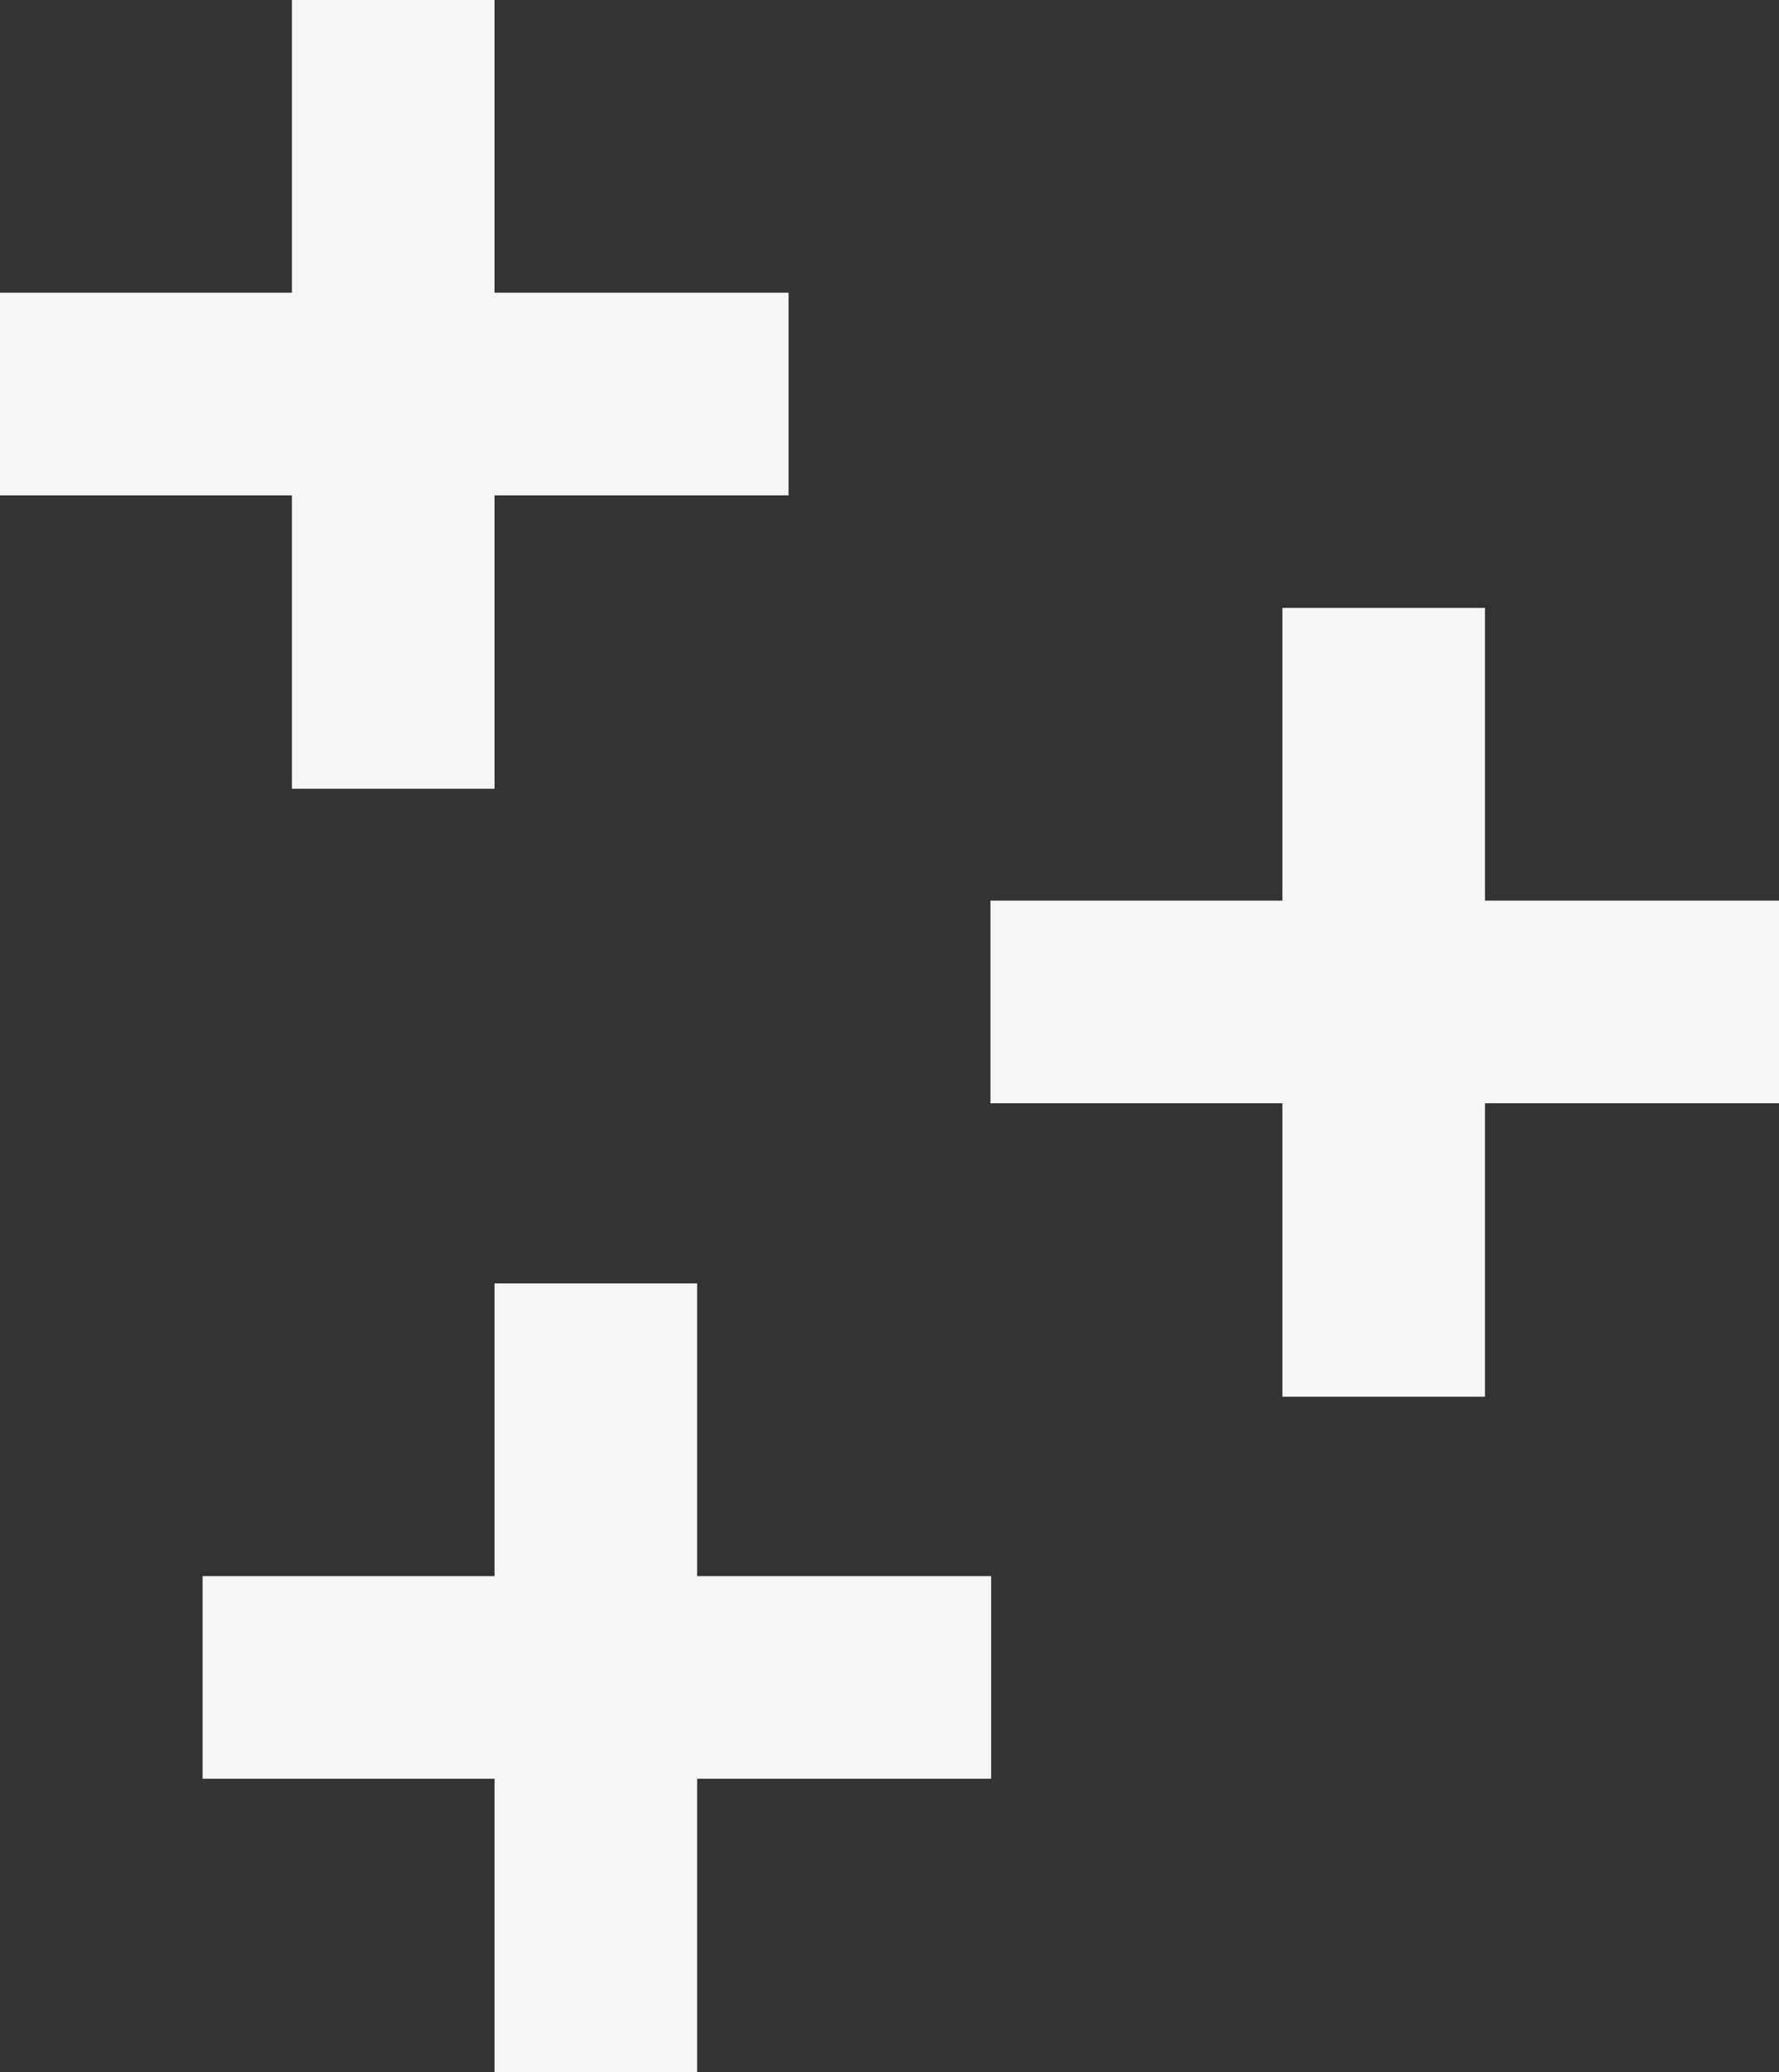
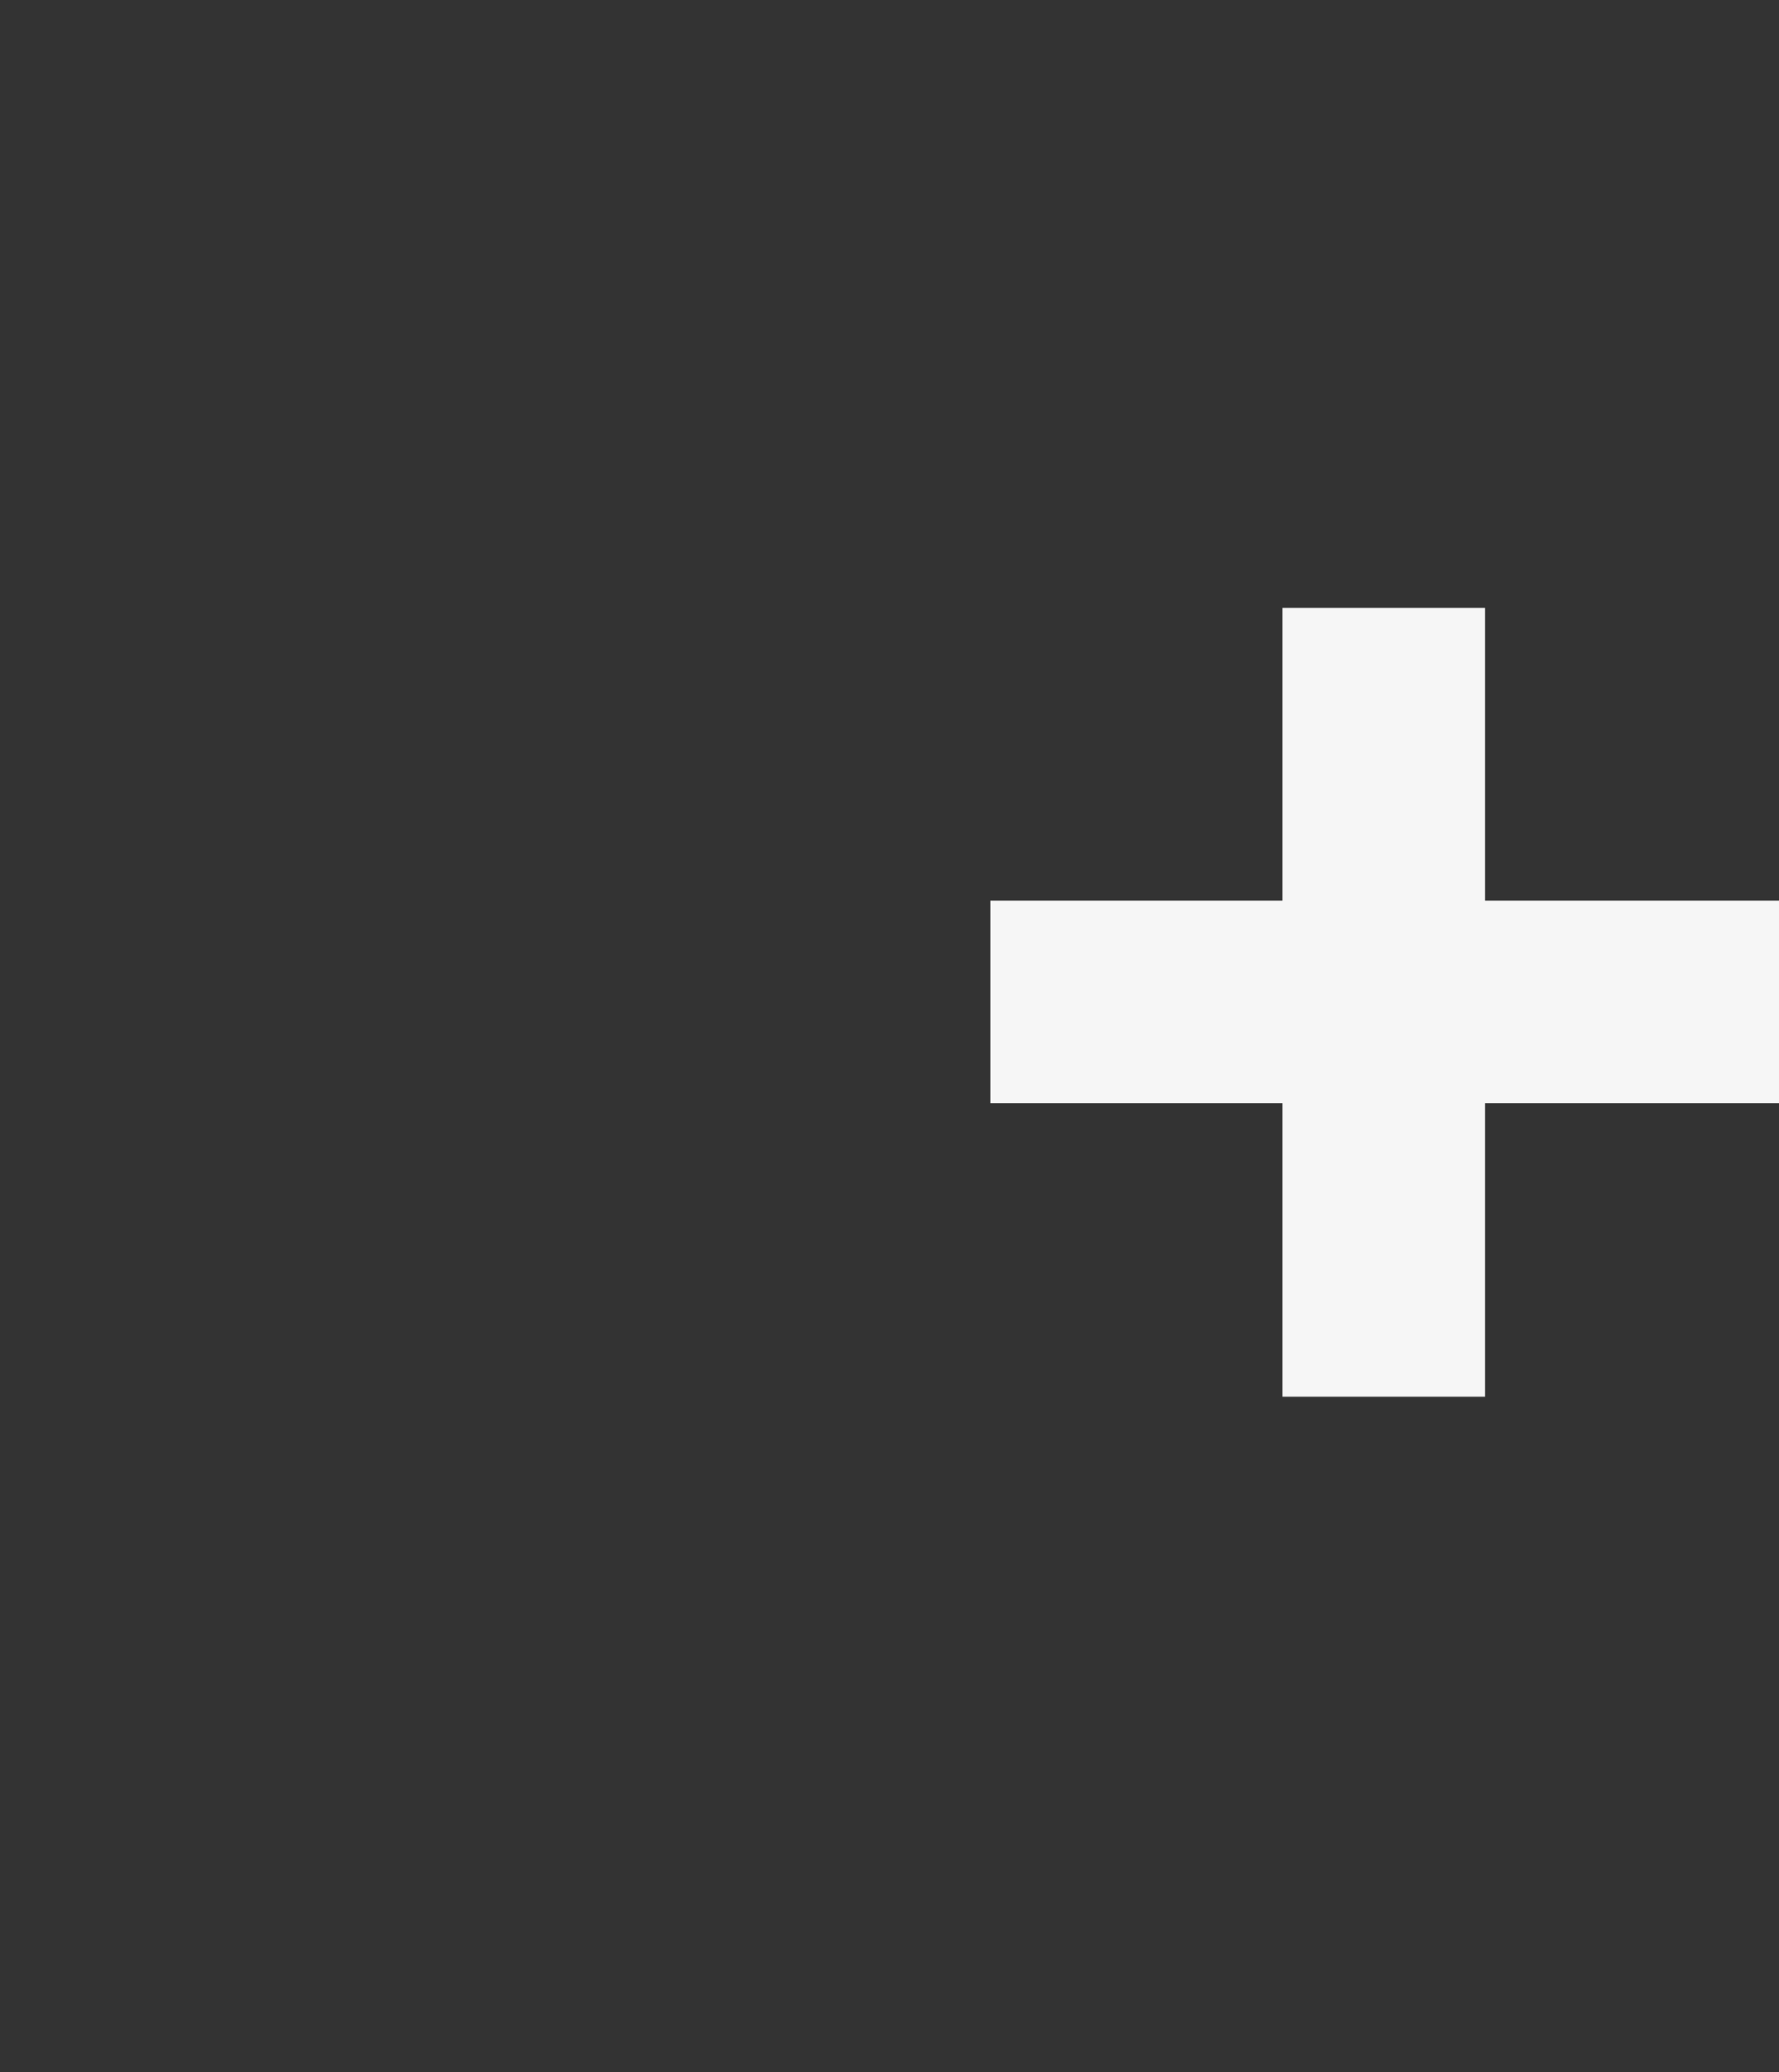
<svg xmlns="http://www.w3.org/2000/svg" id="Grey_Plus" data-name="Grey Plus" width="79.031" height="92.031" viewBox="0 0 79.031 92.031">
  <rect x="0" y="0" width="79.031" height="92.031" fill="#333333" stroke="none" />
  <g id="Group_1367" data-name="Group 1367">
    <g id="Group_1366" data-name="Group 1366">
      <path id="Path_3063" data-name="Path 3063" d="M79.031,40H65.969V27h-9V40H44v9H56.969V62.031h9V49H79.031Z" fill="#f6f6f6" fill-rule="evenodd" />
    </g>
  </g>
  <g id="Group_1369" data-name="Group 1369">
    <g id="Group_1368" data-name="Group 1368">
-       <path id="Path_3064" data-name="Path 3064" d="M35.031,13H21.969V0h-9V13H0v9H12.969V35.031h9V22H35.031Z" fill="#f6f6f6" fill-rule="evenodd" />
-     </g>
+       </g>
  </g>
  <g id="Group_1371" data-name="Group 1371">
    <g id="Group_1370" data-name="Group 1370">
-       <path id="Path_3065" data-name="Path 3065" d="M44.031,70H30.969V57h-9V70H9v9H21.969V92.031h9V79H44.031Z" fill="#f6f6f6" fill-rule="evenodd" />
-     </g>
+       </g>
  </g>
</svg>